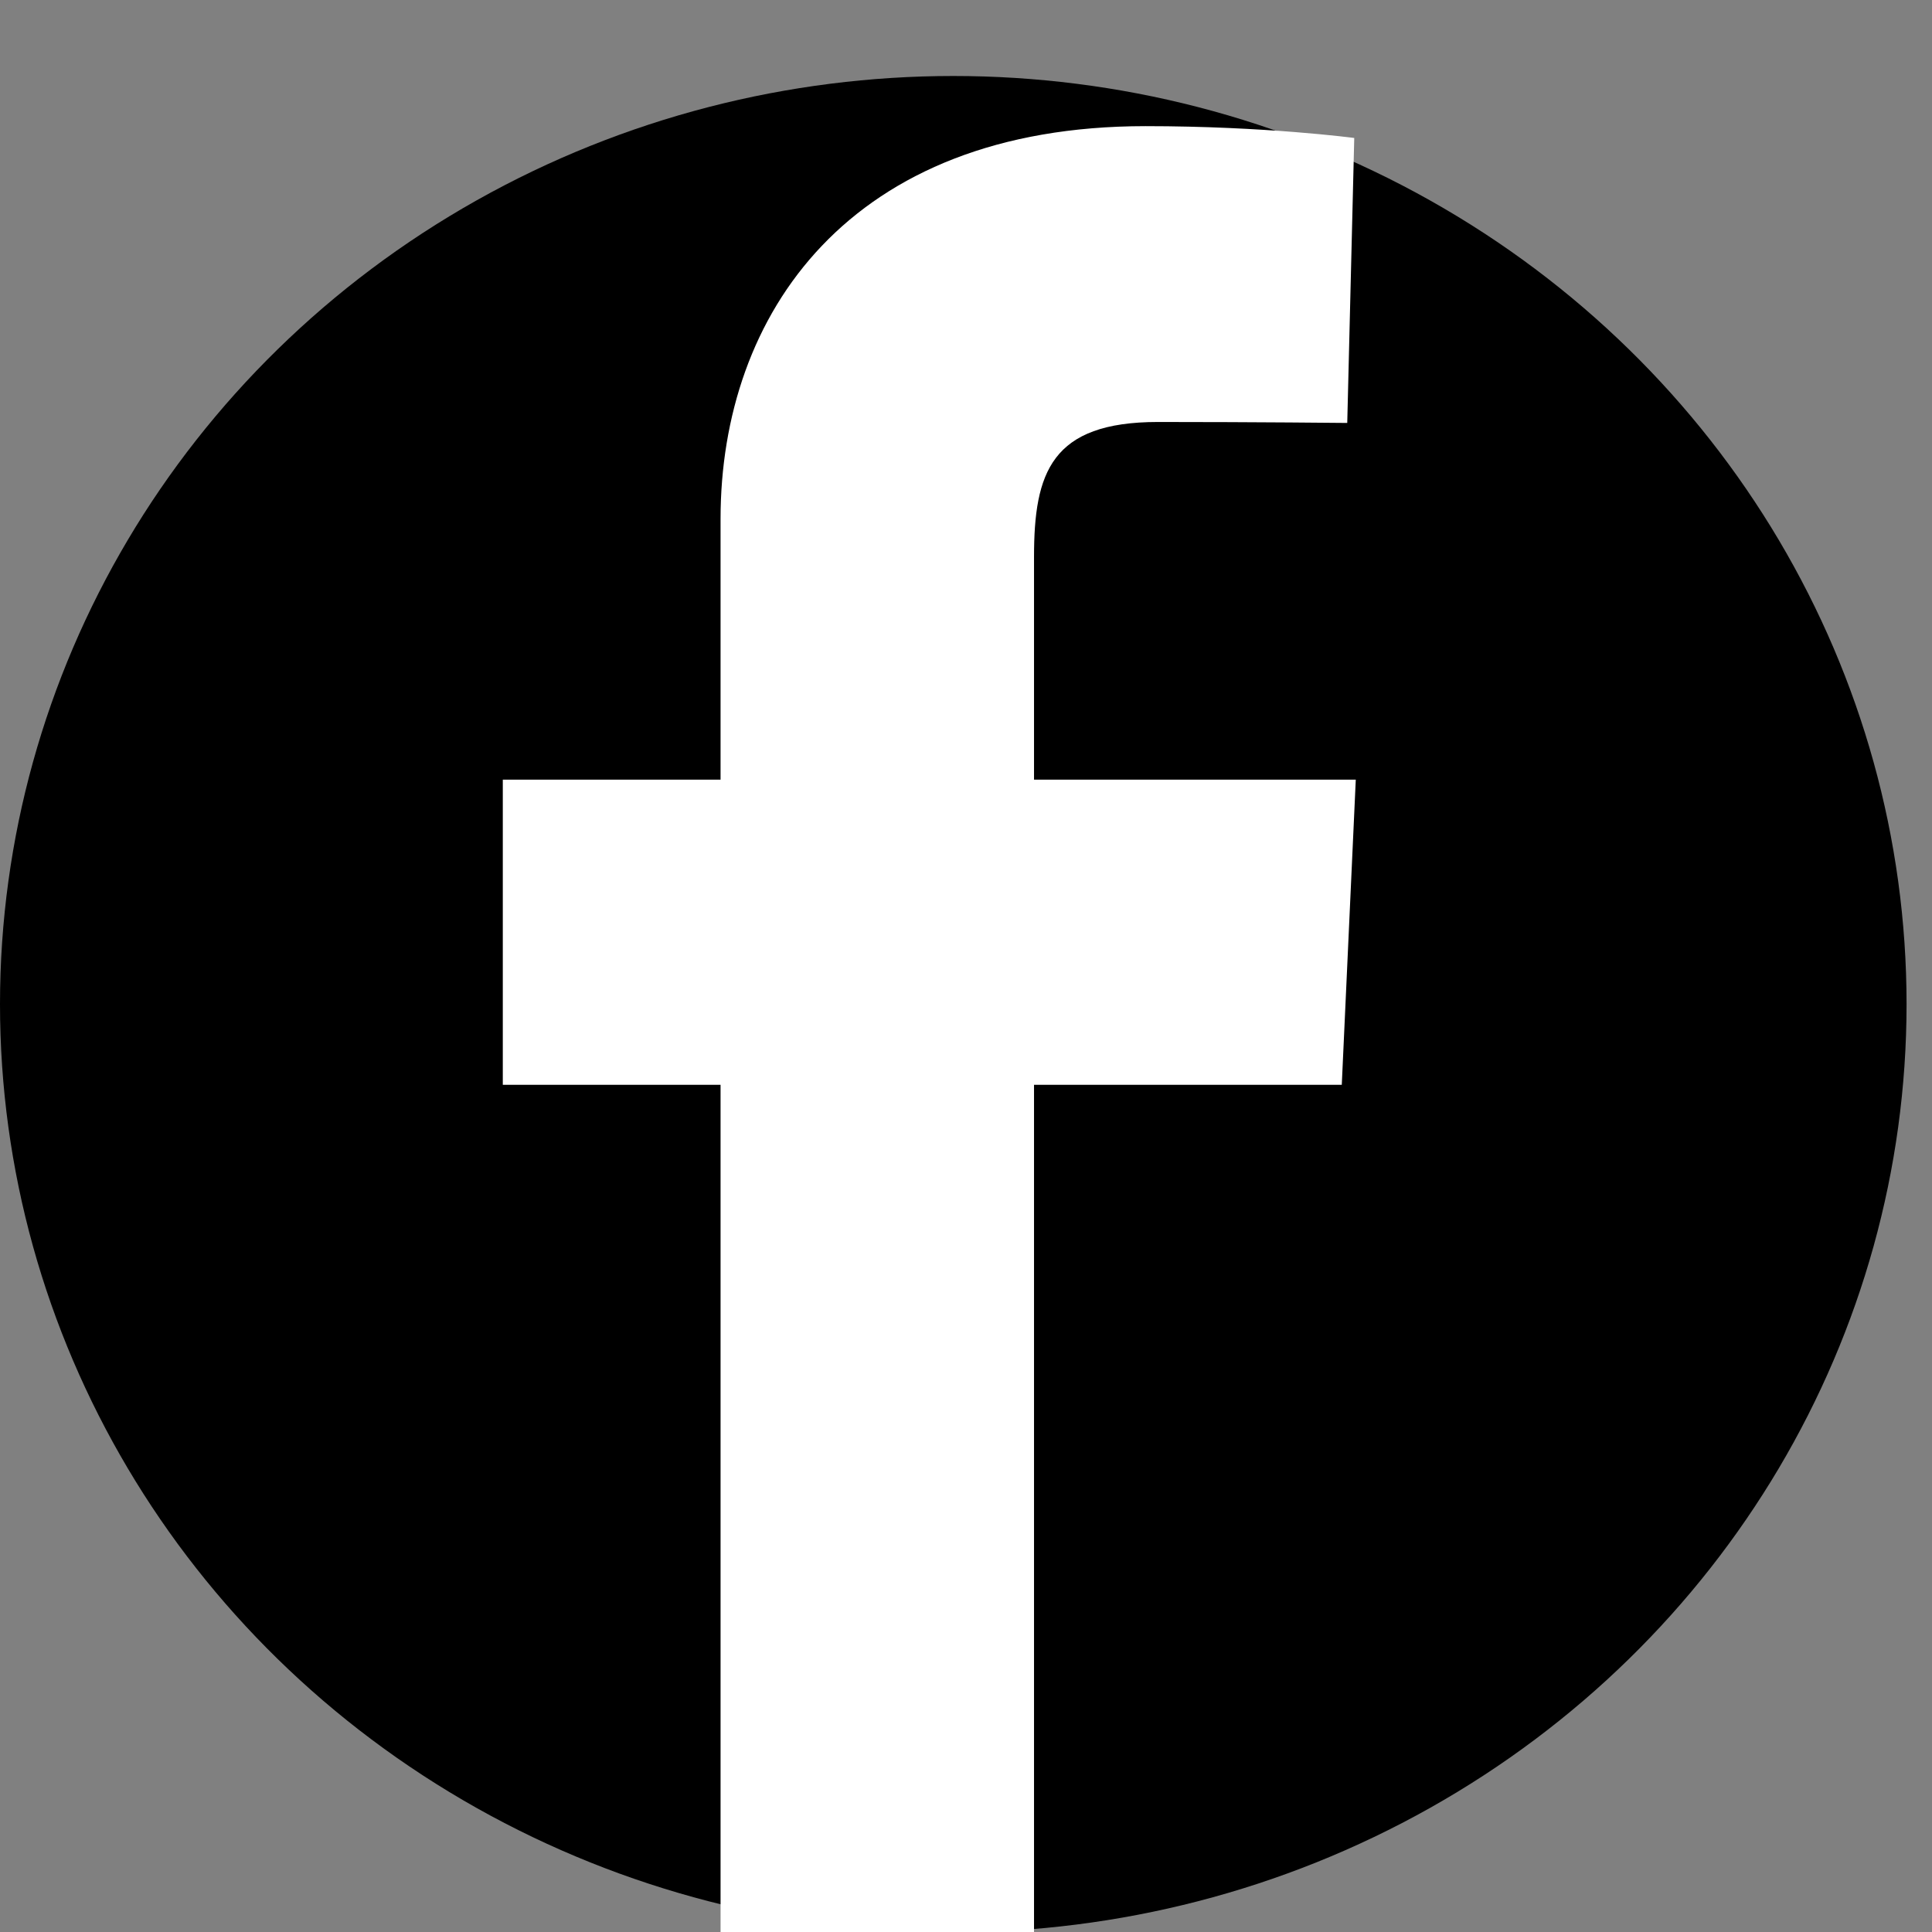
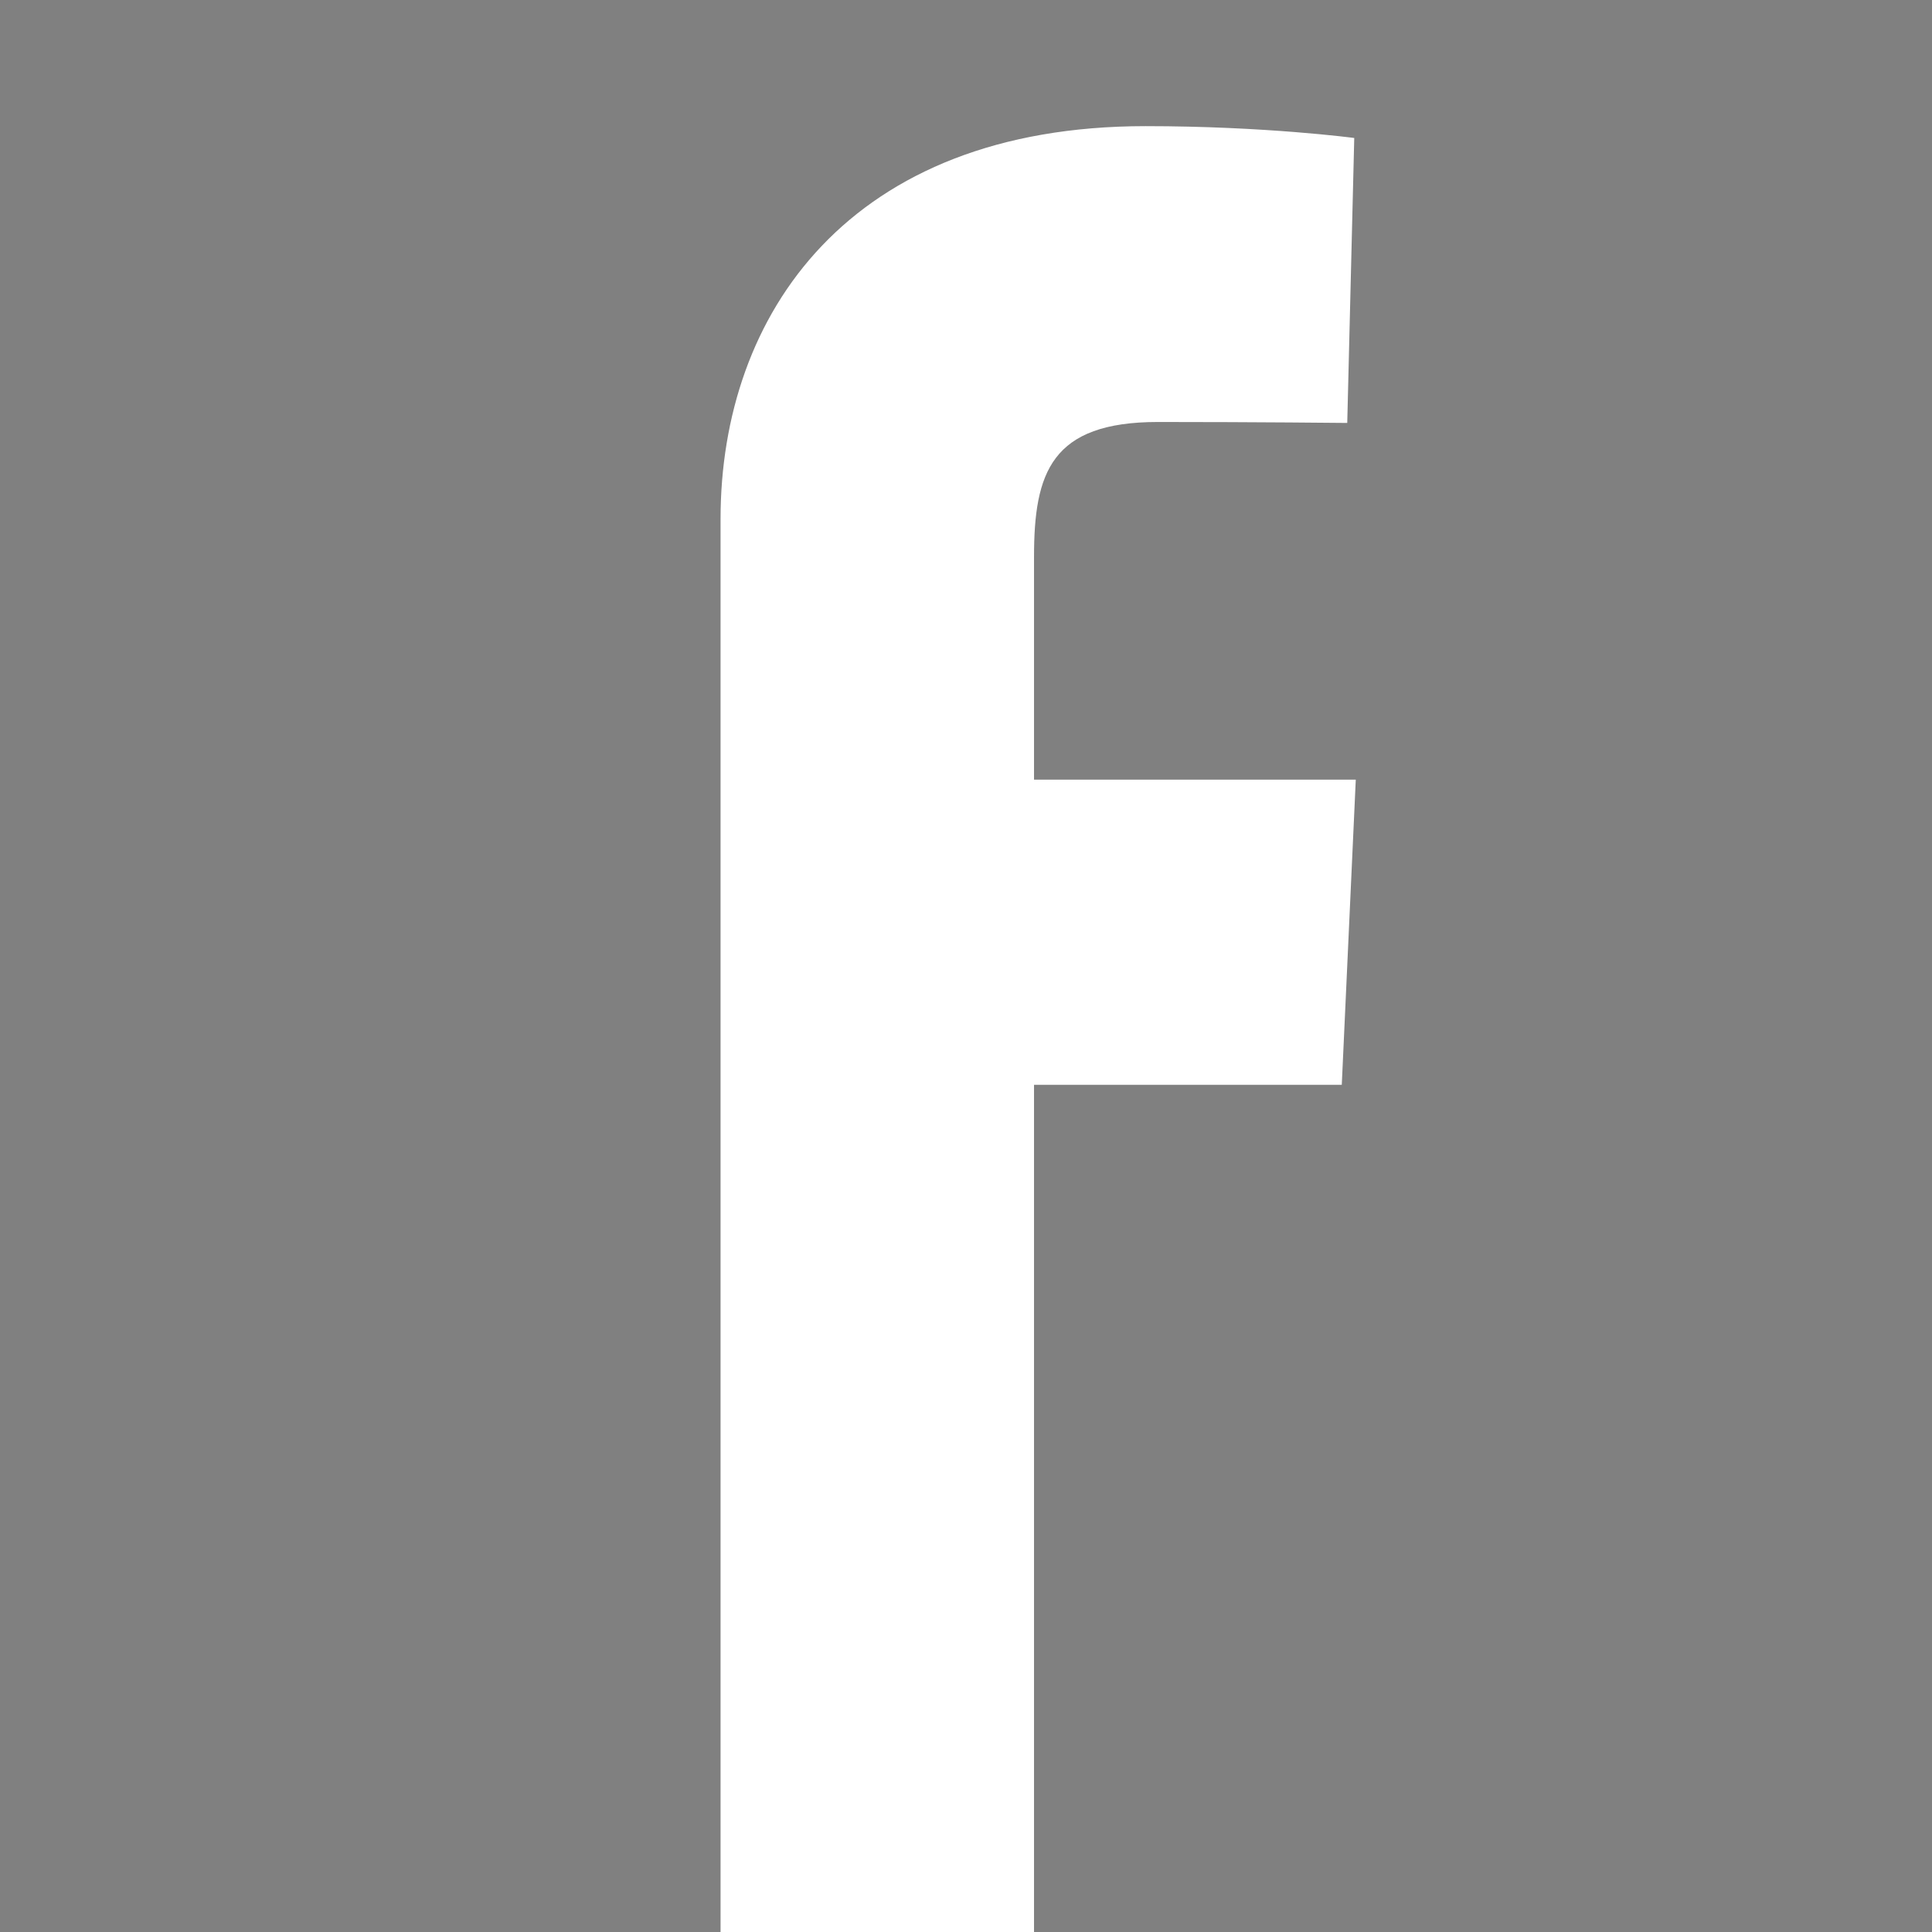
<svg xmlns="http://www.w3.org/2000/svg" width="24" height="24" viewBox="0 0 24 24" fill="none">
  <rect x="0" y="0" width="24" height="24" fill="#808080" stroke="none" />
-   <ellipse cx="11.842" cy="12.474" rx="11.842" ry="11.53" fill="black" />
-   <path d="M8.951 24.004V13.476H6.246V9.685H8.951V6.447C8.951 3.903 10.549 1.567 14.23 1.567C15.721 1.567 16.823 1.714 16.823 1.714L16.736 5.254C16.736 5.254 15.612 5.242 14.385 5.242C13.058 5.242 12.845 5.872 12.845 6.917V9.685H16.842L16.668 13.476H12.845V24.004H8.951Z" fill="white" />
+   <path d="M8.951 24.004V13.476H6.246H8.951V6.447C8.951 3.903 10.549 1.567 14.23 1.567C15.721 1.567 16.823 1.714 16.823 1.714L16.736 5.254C16.736 5.254 15.612 5.242 14.385 5.242C13.058 5.242 12.845 5.872 12.845 6.917V9.685H16.842L16.668 13.476H12.845V24.004H8.951Z" fill="white" />
</svg>